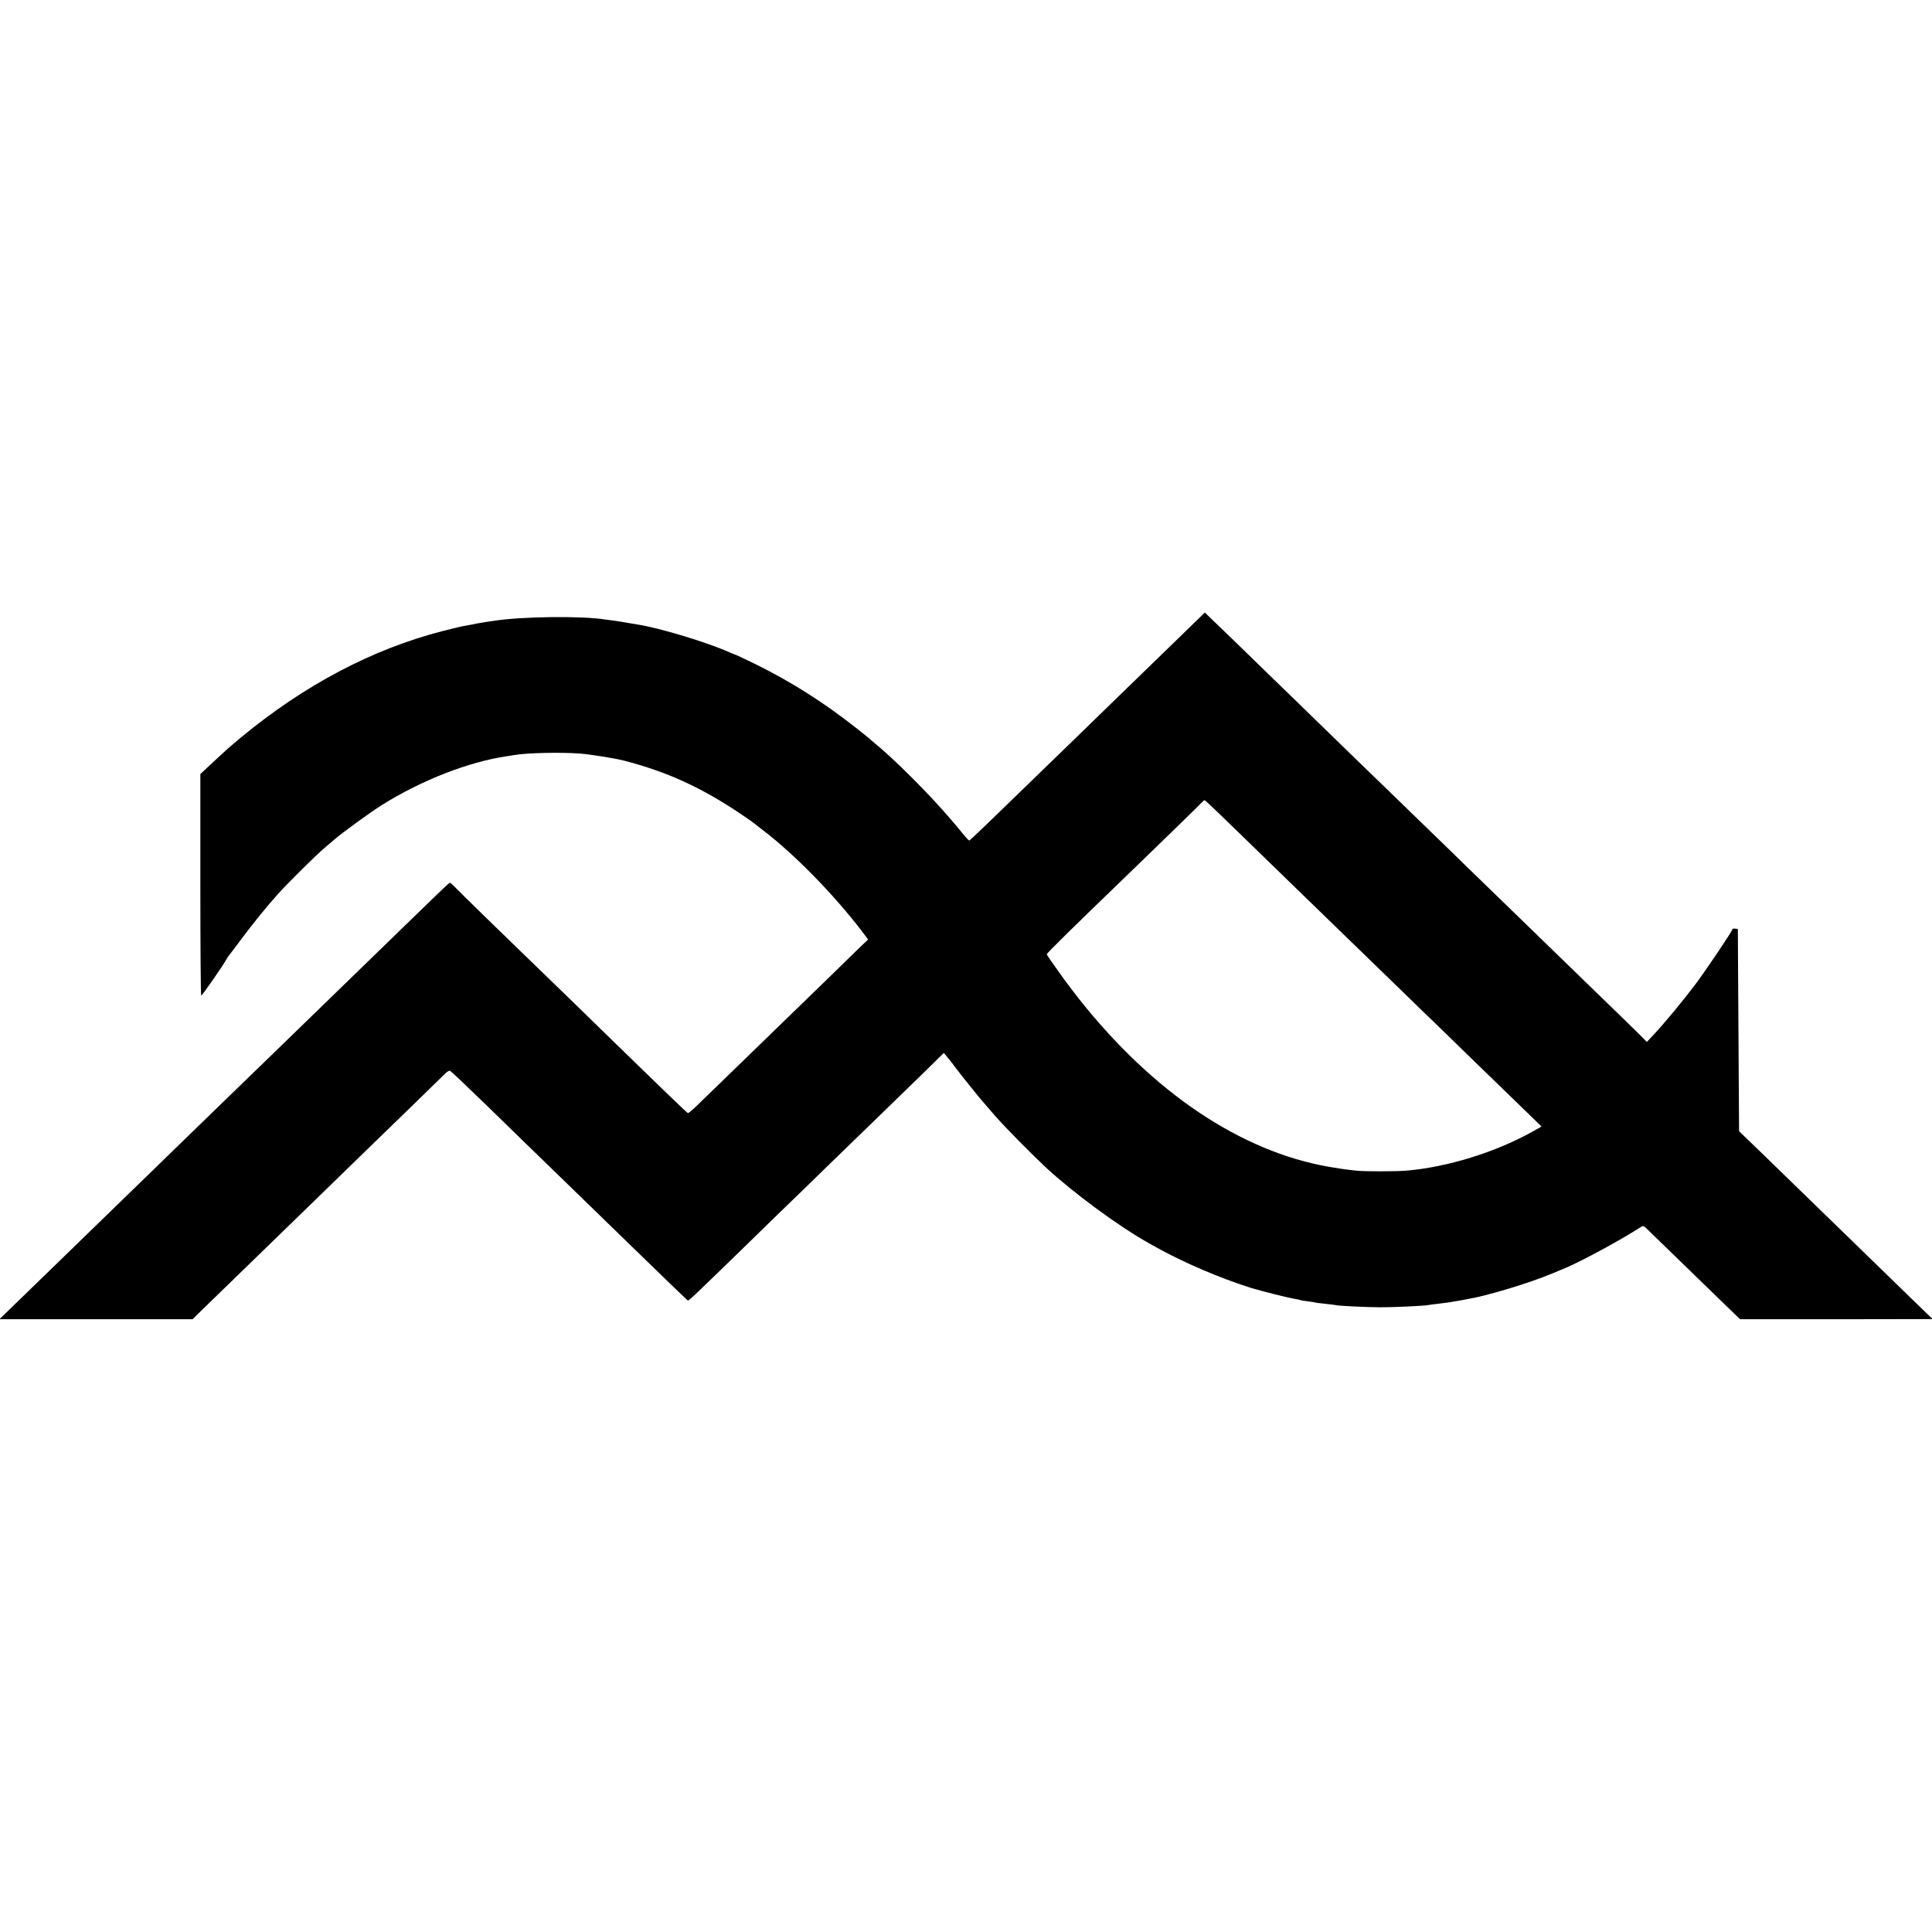
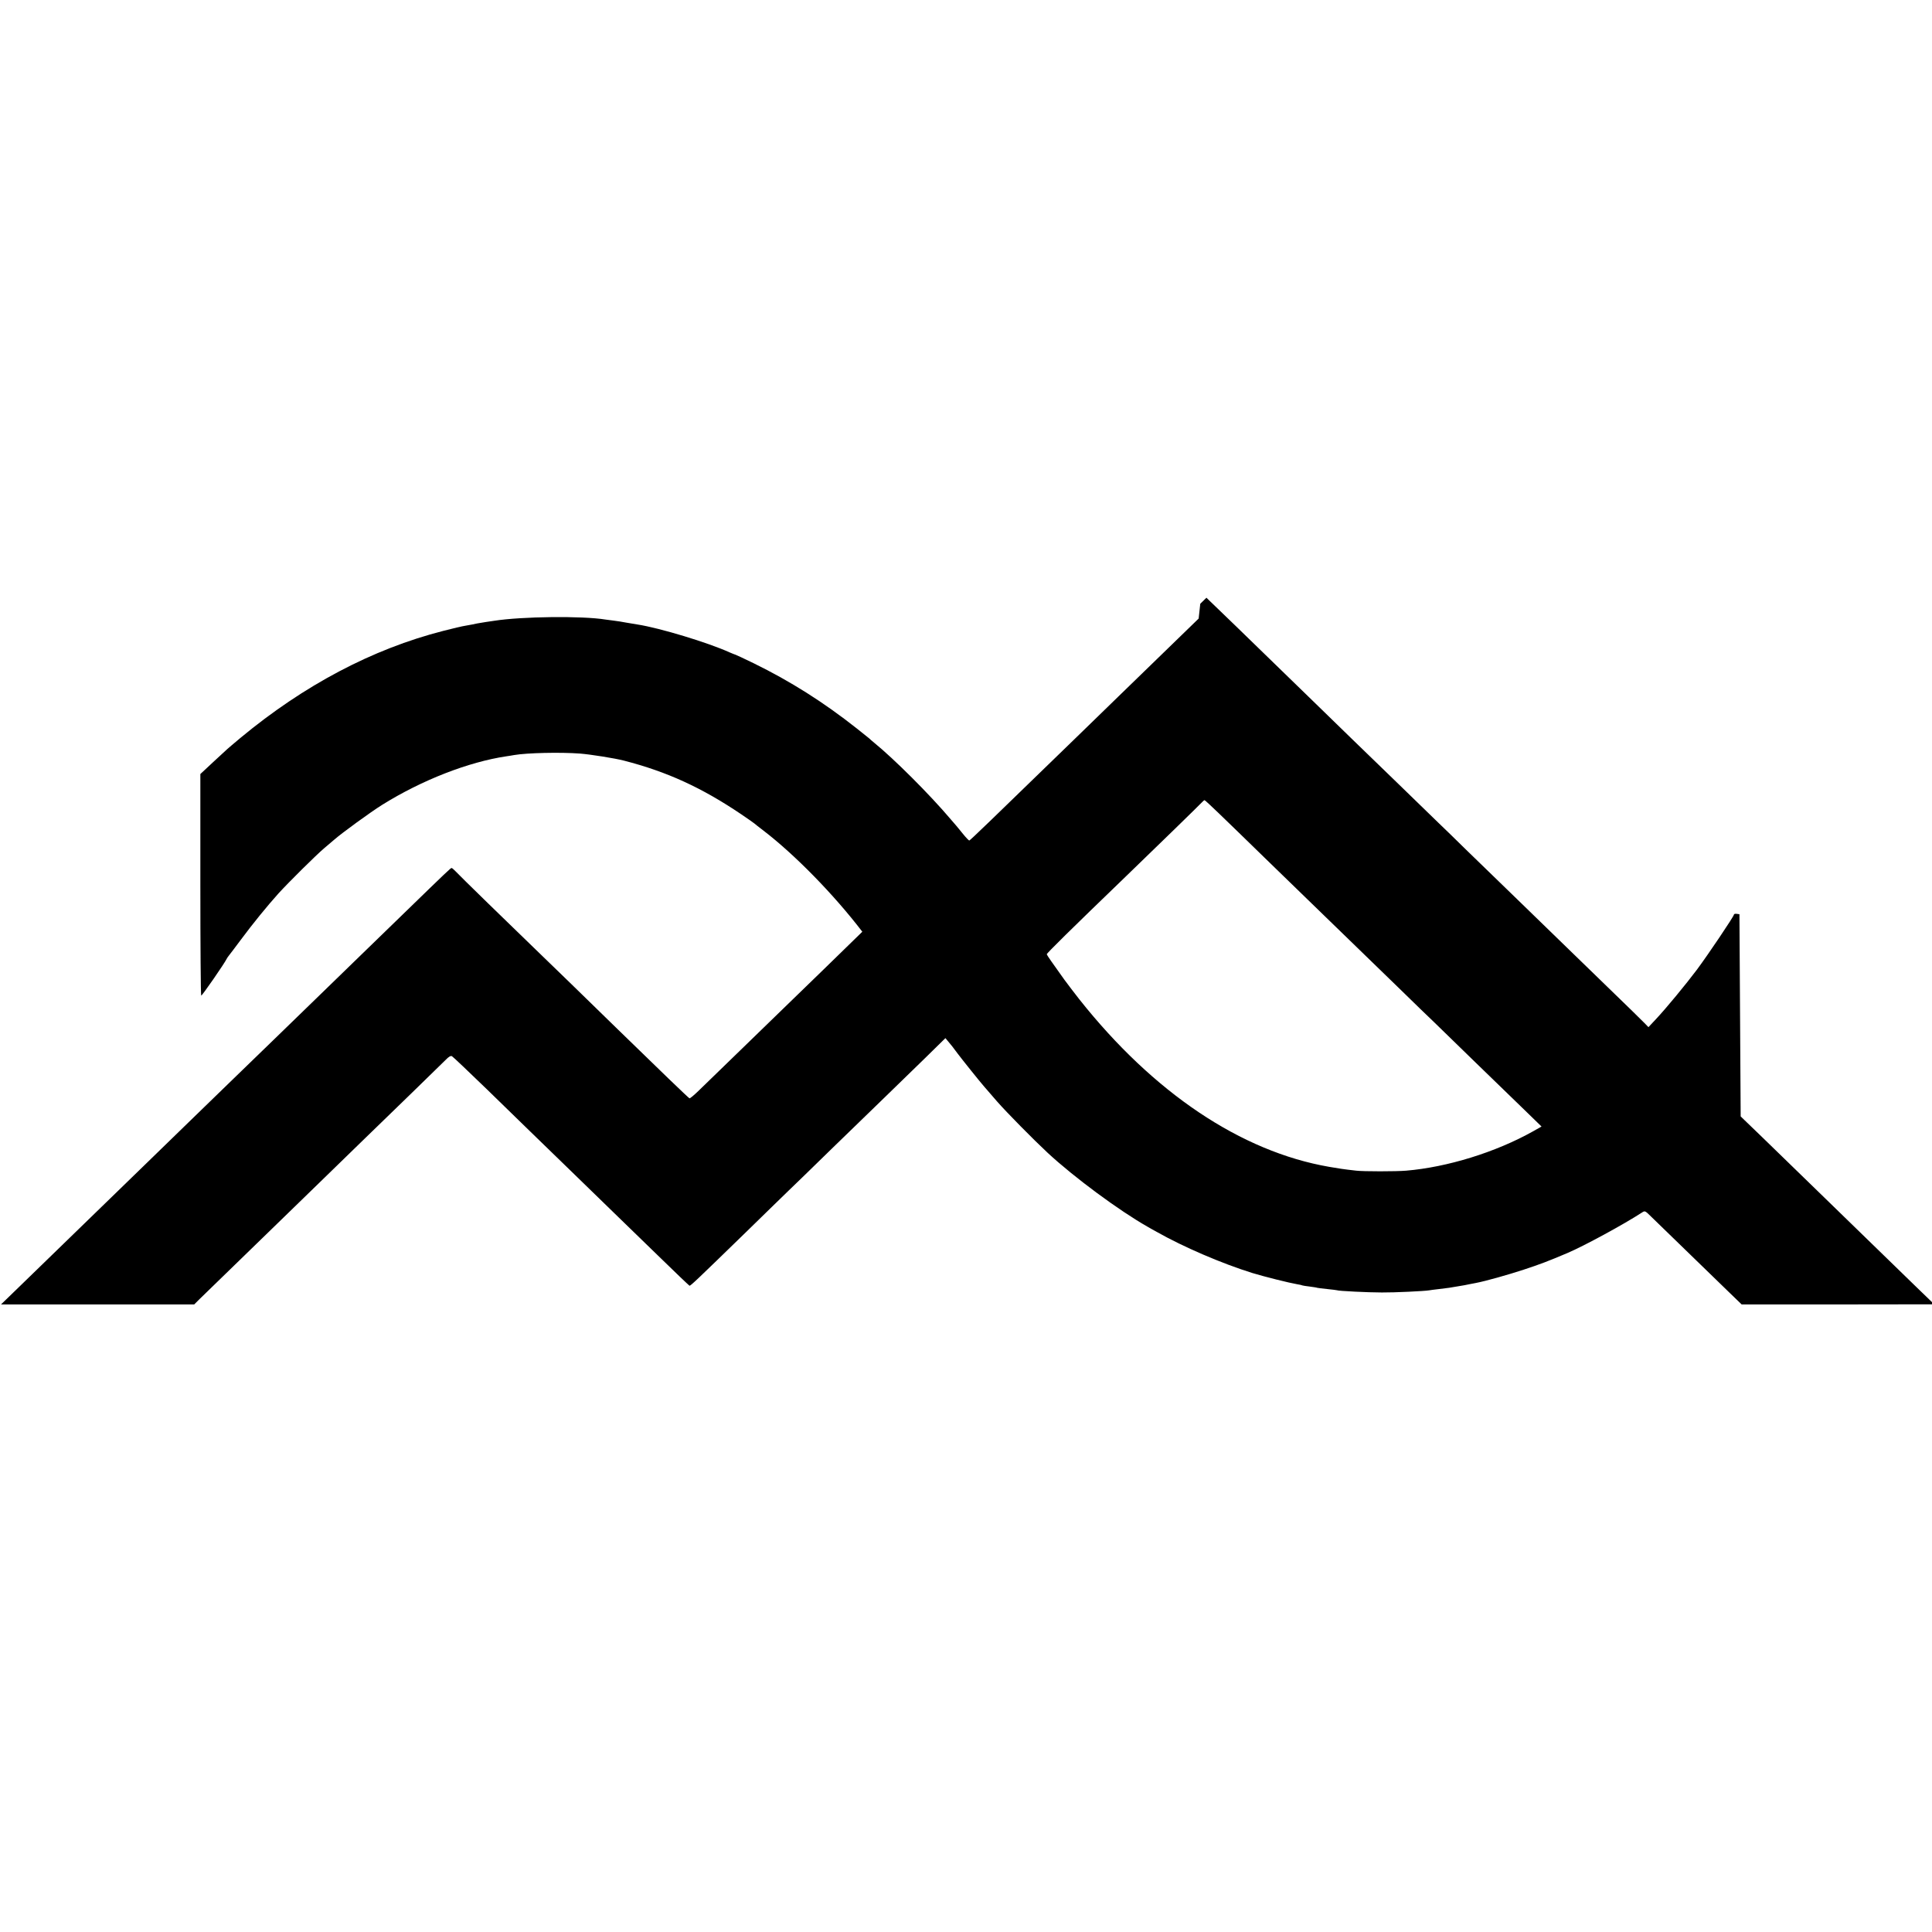
<svg xmlns="http://www.w3.org/2000/svg" version="1.0" width="1567pt" height="1567pt" viewBox="0 0 1567 1567" preserveAspectRatio="xMidYMid meet">
  <g transform="translate(0,1567) scale(0.1,-0.1)" fill="#000000" stroke="none">
-     <path d="M9722 10653 c-143 -139 -578 -562 -652 -633 -47 -45 -208 -202 -359 -349 -672 -653 -841 -816 -849 -818 -4 -1 -27 23 -52 54 -25 30 -49 61 -55 67 -5 6 -25 29 -44 51 -172 203 -461 491 -621 621 -19 16 -37 31 -40 35 -3 3 -48 39 -100 80 -272 215 -540 384 -838 530 -78 38 -145 69 -147 69 -3 0 -24 9 -48 19 -174 79 -566 198 -747 226 -19 3 -60 10 -90 15 -30 6 -75 13 -100 16 -25 3 -56 7 -69 9 -189 31 -680 25 -903 -10 -24 -4 -54 -8 -68 -10 -52 -8 -96 -16 -110 -20 -8 -2 -33 -6 -55 -10 -22 -3 -103 -22 -180 -42 -575 -147 -1130 -441 -1645 -868 -52 -44 -100 -84 -106 -90 -6 -5 -58 -53 -115 -106 l-104 -97 0 -895 c0 -492 3 -898 7 -902 5 -5 191 264 207 299 2 5 10 16 17 25 7 9 51 66 96 127 97 131 217 278 307 378 86 94 303 309 370 366 29 25 65 55 80 68 65 57 296 225 392 285 321 200 698 347 1007 393 20 3 48 7 62 10 105 18 376 24 535 12 87 -7 282 -38 355 -57 350 -90 631 -219 950 -434 58 -39 107 -74 110 -77 3 -3 34 -28 70 -55 256 -196 574 -521 804 -822 l47 -63 -60 -57 c-33 -32 -175 -170 -316 -308 -142 -137 -292 -283 -334 -324 -42 -40 -195 -189 -341 -331 -146 -142 -296 -288 -334 -324 -38 -37 -72 -66 -77 -64 -7 2 -257 243 -580 558 -160 157 -617 601 -679 660 -178 171 -616 598 -638 623 -14 15 -29 27 -32 27 -8 0 -28 -19 -410 -390 -140 -136 -293 -284 -340 -330 -47 -45 -204 -198 -350 -340 -146 -142 -299 -291 -342 -332 -42 -40 -201 -194 -354 -343 -153 -148 -306 -297 -340 -330 -34 -33 -180 -175 -324 -315 -301 -293 -346 -336 -691 -671 -140 -136 -310 -301 -379 -368 l-125 -121 783 0 784 0 41 41 c47 46 510 496 662 643 55 54 215 209 355 345 140 137 289 281 330 321 163 157 615 597 651 633 27 28 42 36 52 30 8 -4 136 -126 284 -269 147 -144 302 -294 343 -334 41 -40 194 -188 340 -330 146 -142 306 -298 356 -346 51 -49 205 -199 344 -334 138 -135 255 -246 259 -248 8 -3 60 47 456 432 150 146 306 299 348 339 42 40 199 192 348 338 150 145 344 334 432 419 88 85 235 228 326 317 l166 163 20 -24 c27 -31 44 -54 79 -101 36 -48 180 -228 217 -270 14 -16 61 -70 104 -120 78 -89 295 -309 410 -416 216 -200 579 -468 810 -599 19 -11 52 -30 73 -41 217 -123 529 -257 776 -334 98 -30 303 -81 363 -91 21 -3 41 -8 44 -10 3 -1 30 -6 59 -9 30 -4 57 -8 60 -10 3 -1 39 -6 80 -10 41 -4 78 -9 81 -10 8 -6 254 -18 364 -18 101 -1 346 11 381 17 11 2 48 7 84 11 36 4 72 9 80 10 8 1 35 6 60 10 56 9 78 13 110 20 14 3 35 7 47 9 79 15 260 66 388 108 131 43 197 68 355 135 134 57 455 231 607 330 21 14 25 12 71 -34 62 -61 524 -509 644 -625 l91 -88 781 0 781 1 -155 150 c-209 204 -661 643 -790 768 -437 425 -566 550 -594 576 l-31 30 -5 820 -5 820 -22 3 c-13 2 -23 -1 -23 -7 0 -13 -207 -321 -300 -446 -91 -121 -251 -315 -333 -402 l-60 -64 -32 33 c-17 18 -150 148 -295 288 -144 140 -297 289 -340 330 -124 120 -650 632 -815 791 -82 81 -182 178 -221 215 -39 38 -195 189 -345 335 -151 147 -306 297 -346 335 -39 38 -189 184 -333 324 -608 591 -777 755 -823 798 l-35 34 -50 -49z m163 -1579 c61 -58 229 -222 375 -364 146 -141 301 -292 345 -335 99 -96 552 -535 774 -751 91 -89 205 -200 253 -245 47 -46 197 -192 333 -324 136 -132 313 -304 393 -381 l145 -141 -69 -39 c-303 -170 -696 -291 -1029 -319 -80 -7 -348 -7 -405 0 -107 12 -137 17 -219 31 -716 124 -1426 601 -2027 1359 -43 55 -98 127 -122 160 -95 132 -142 200 -142 205 0 9 191 197 640 630 220 212 605 587 619 603 8 9 18 17 21 17 3 0 55 -48 115 -106z" />
+     <path d="M9722 10653 c-143 -139 -578 -562 -652 -633 -47 -45 -208 -202 -359 -349 -672 -653 -841 -816 -849 -818 -4 -1 -27 23 -52 54 -25 30 -49 61 -55 67 -5 6 -25 29 -44 51 -172 203 -461 491 -621 621 -19 16 -37 31 -40 35 -3 3 -48 39 -100 80 -272 215 -540 384 -838 530 -78 38 -145 69 -147 69 -3 0 -24 9 -48 19 -174 79 -566 198 -747 226 -19 3 -60 10 -90 15 -30 6 -75 13 -100 16 -25 3 -56 7 -69 9 -189 31 -680 25 -903 -10 -24 -4 -54 -8 -68 -10 -52 -8 -96 -16 -110 -20 -8 -2 -33 -6 -55 -10 -22 -3 -103 -22 -180 -42 -575 -147 -1130 -441 -1645 -868 -52 -44 -100 -84 -106 -90 -6 -5 -58 -53 -115 -106 l-104 -97 0 -895 c0 -492 3 -898 7 -902 5 -5 191 264 207 299 2 5 10 16 17 25 7 9 51 66 96 127 97 131 217 278 307 378 86 94 303 309 370 366 29 25 65 55 80 68 65 57 296 225 392 285 321 200 698 347 1007 393 20 3 48 7 62 10 105 18 376 24 535 12 87 -7 282 -38 355 -57 350 -90 631 -219 950 -434 58 -39 107 -74 110 -77 3 -3 34 -28 70 -55 256 -196 574 -521 804 -822 c-33 -32 -175 -170 -316 -308 -142 -137 -292 -283 -334 -324 -42 -40 -195 -189 -341 -331 -146 -142 -296 -288 -334 -324 -38 -37 -72 -66 -77 -64 -7 2 -257 243 -580 558 -160 157 -617 601 -679 660 -178 171 -616 598 -638 623 -14 15 -29 27 -32 27 -8 0 -28 -19 -410 -390 -140 -136 -293 -284 -340 -330 -47 -45 -204 -198 -350 -340 -146 -142 -299 -291 -342 -332 -42 -40 -201 -194 -354 -343 -153 -148 -306 -297 -340 -330 -34 -33 -180 -175 -324 -315 -301 -293 -346 -336 -691 -671 -140 -136 -310 -301 -379 -368 l-125 -121 783 0 784 0 41 41 c47 46 510 496 662 643 55 54 215 209 355 345 140 137 289 281 330 321 163 157 615 597 651 633 27 28 42 36 52 30 8 -4 136 -126 284 -269 147 -144 302 -294 343 -334 41 -40 194 -188 340 -330 146 -142 306 -298 356 -346 51 -49 205 -199 344 -334 138 -135 255 -246 259 -248 8 -3 60 47 456 432 150 146 306 299 348 339 42 40 199 192 348 338 150 145 344 334 432 419 88 85 235 228 326 317 l166 163 20 -24 c27 -31 44 -54 79 -101 36 -48 180 -228 217 -270 14 -16 61 -70 104 -120 78 -89 295 -309 410 -416 216 -200 579 -468 810 -599 19 -11 52 -30 73 -41 217 -123 529 -257 776 -334 98 -30 303 -81 363 -91 21 -3 41 -8 44 -10 3 -1 30 -6 59 -9 30 -4 57 -8 60 -10 3 -1 39 -6 80 -10 41 -4 78 -9 81 -10 8 -6 254 -18 364 -18 101 -1 346 11 381 17 11 2 48 7 84 11 36 4 72 9 80 10 8 1 35 6 60 10 56 9 78 13 110 20 14 3 35 7 47 9 79 15 260 66 388 108 131 43 197 68 355 135 134 57 455 231 607 330 21 14 25 12 71 -34 62 -61 524 -509 644 -625 l91 -88 781 0 781 1 -155 150 c-209 204 -661 643 -790 768 -437 425 -566 550 -594 576 l-31 30 -5 820 -5 820 -22 3 c-13 2 -23 -1 -23 -7 0 -13 -207 -321 -300 -446 -91 -121 -251 -315 -333 -402 l-60 -64 -32 33 c-17 18 -150 148 -295 288 -144 140 -297 289 -340 330 -124 120 -650 632 -815 791 -82 81 -182 178 -221 215 -39 38 -195 189 -345 335 -151 147 -306 297 -346 335 -39 38 -189 184 -333 324 -608 591 -777 755 -823 798 l-35 34 -50 -49z m163 -1579 c61 -58 229 -222 375 -364 146 -141 301 -292 345 -335 99 -96 552 -535 774 -751 91 -89 205 -200 253 -245 47 -46 197 -192 333 -324 136 -132 313 -304 393 -381 l145 -141 -69 -39 c-303 -170 -696 -291 -1029 -319 -80 -7 -348 -7 -405 0 -107 12 -137 17 -219 31 -716 124 -1426 601 -2027 1359 -43 55 -98 127 -122 160 -95 132 -142 200 -142 205 0 9 191 197 640 630 220 212 605 587 619 603 8 9 18 17 21 17 3 0 55 -48 115 -106z" />
  </g>
</svg>